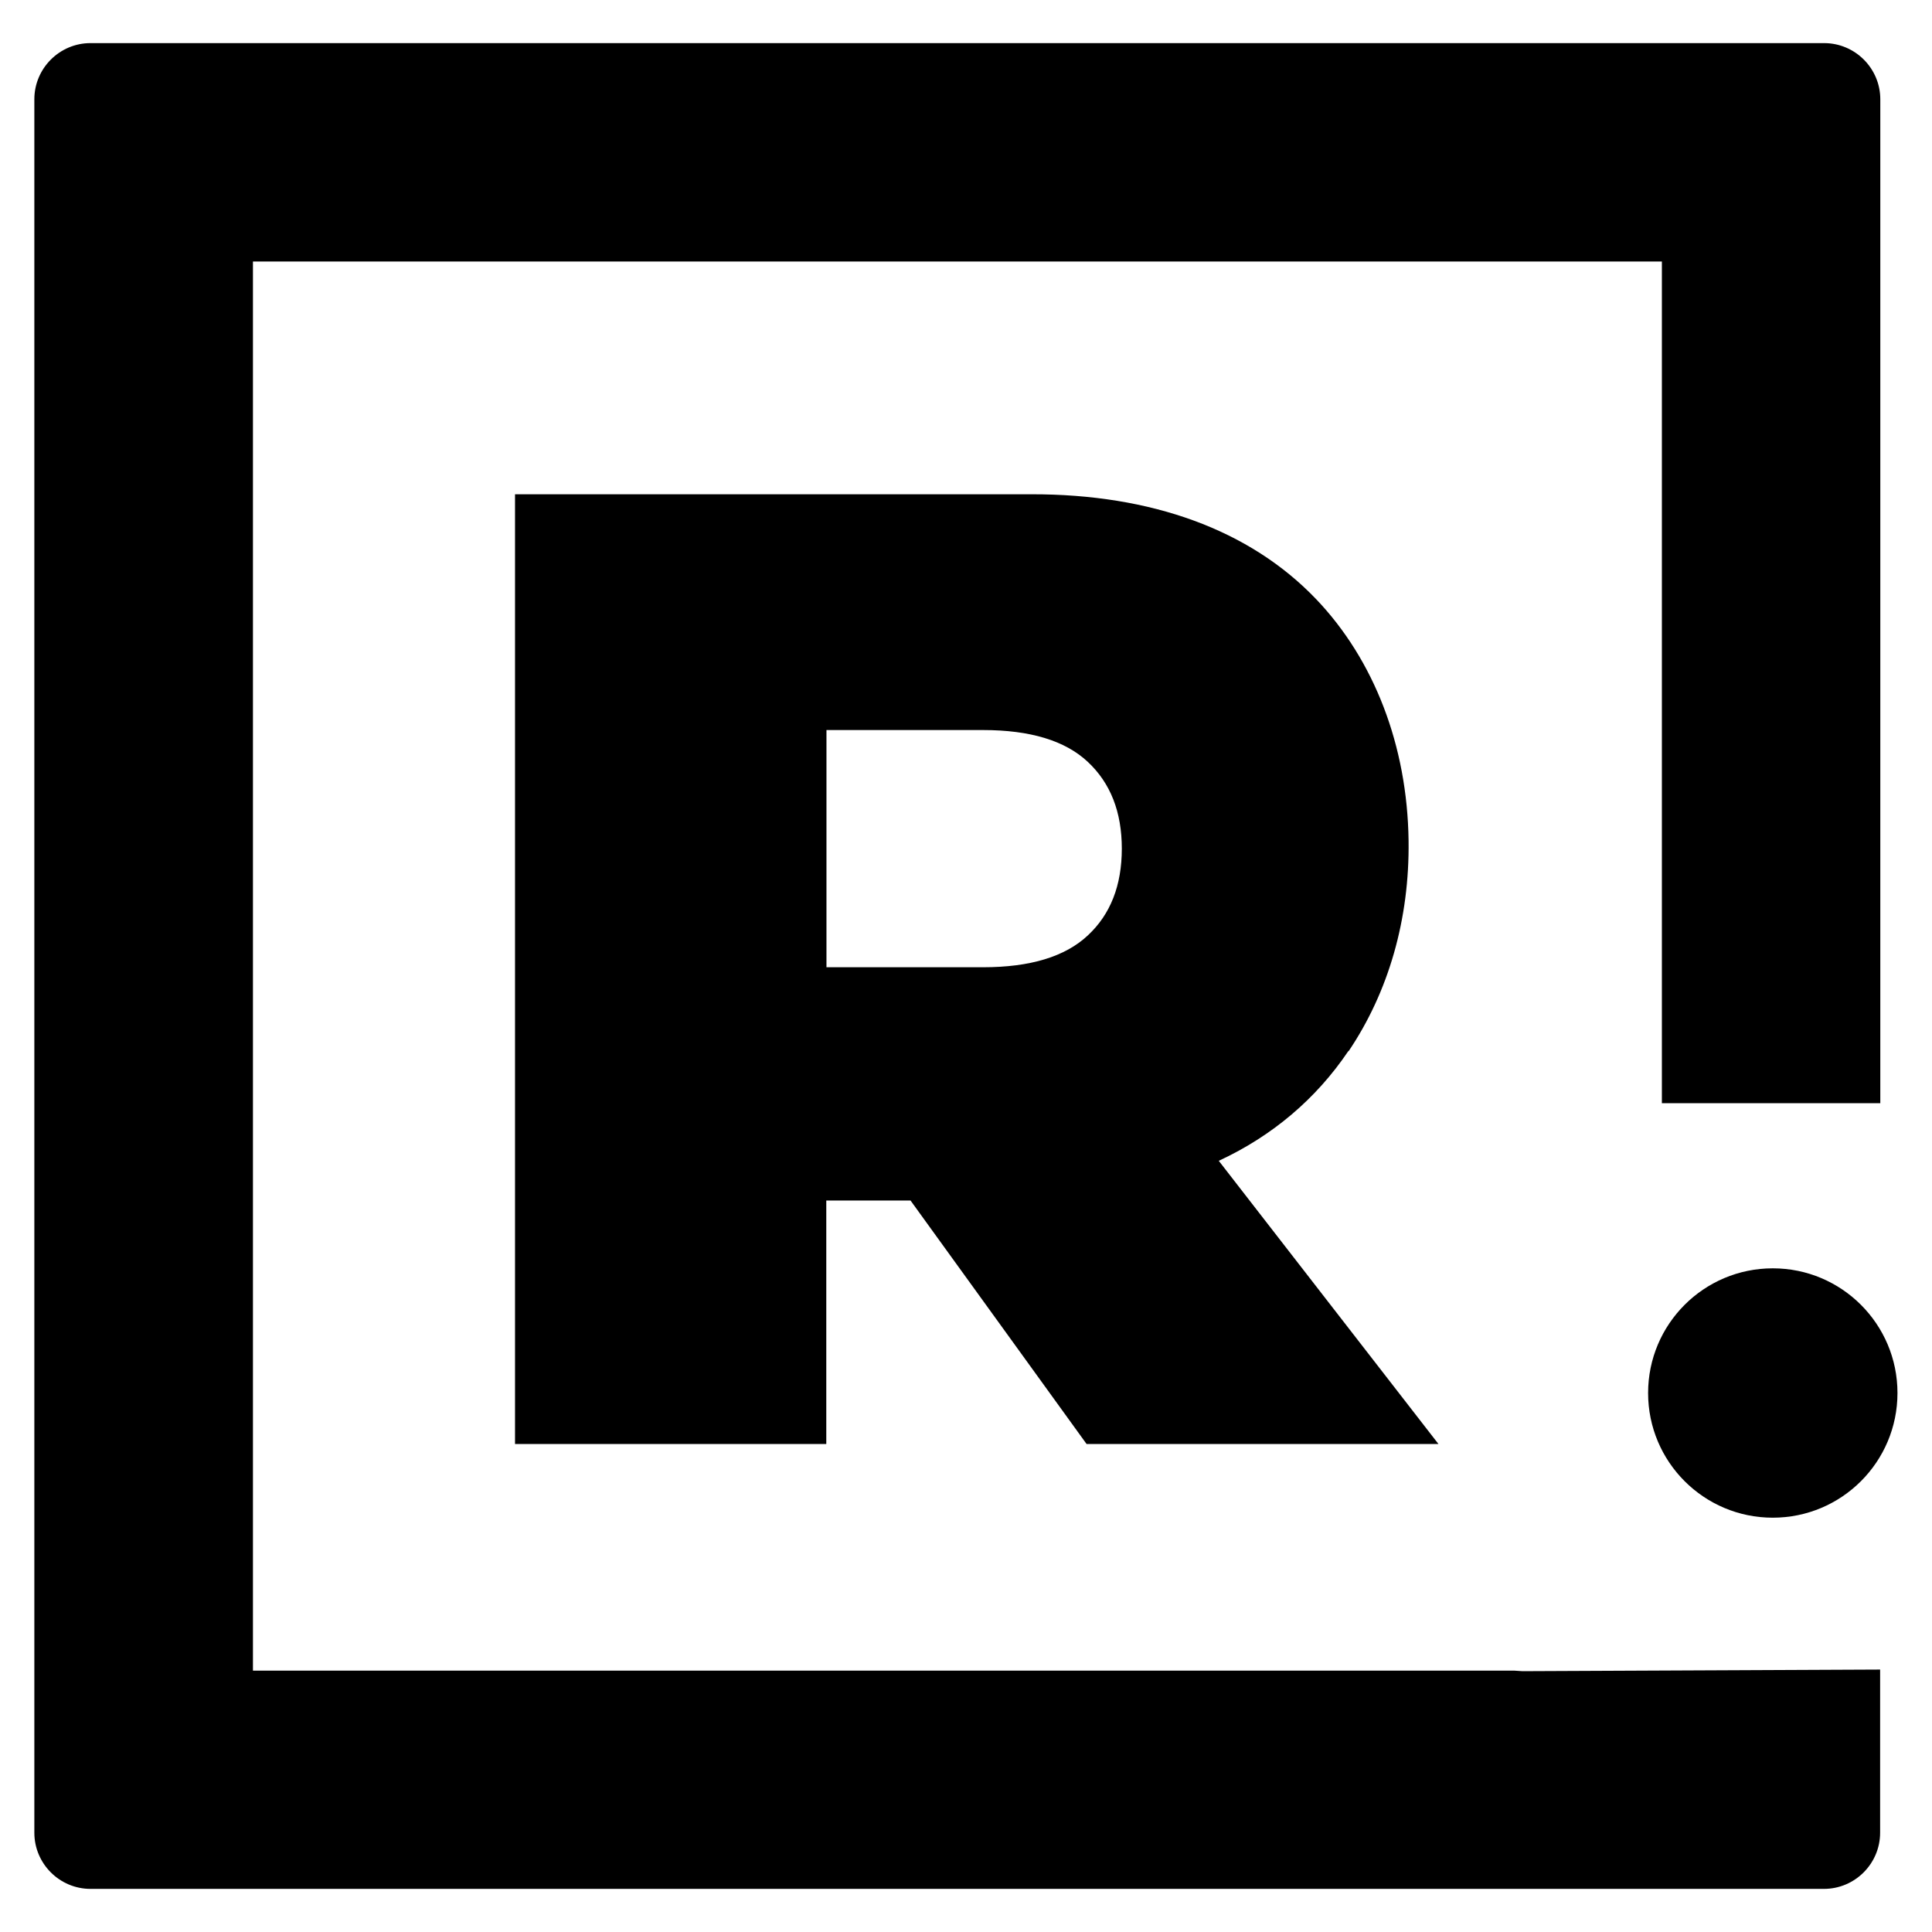
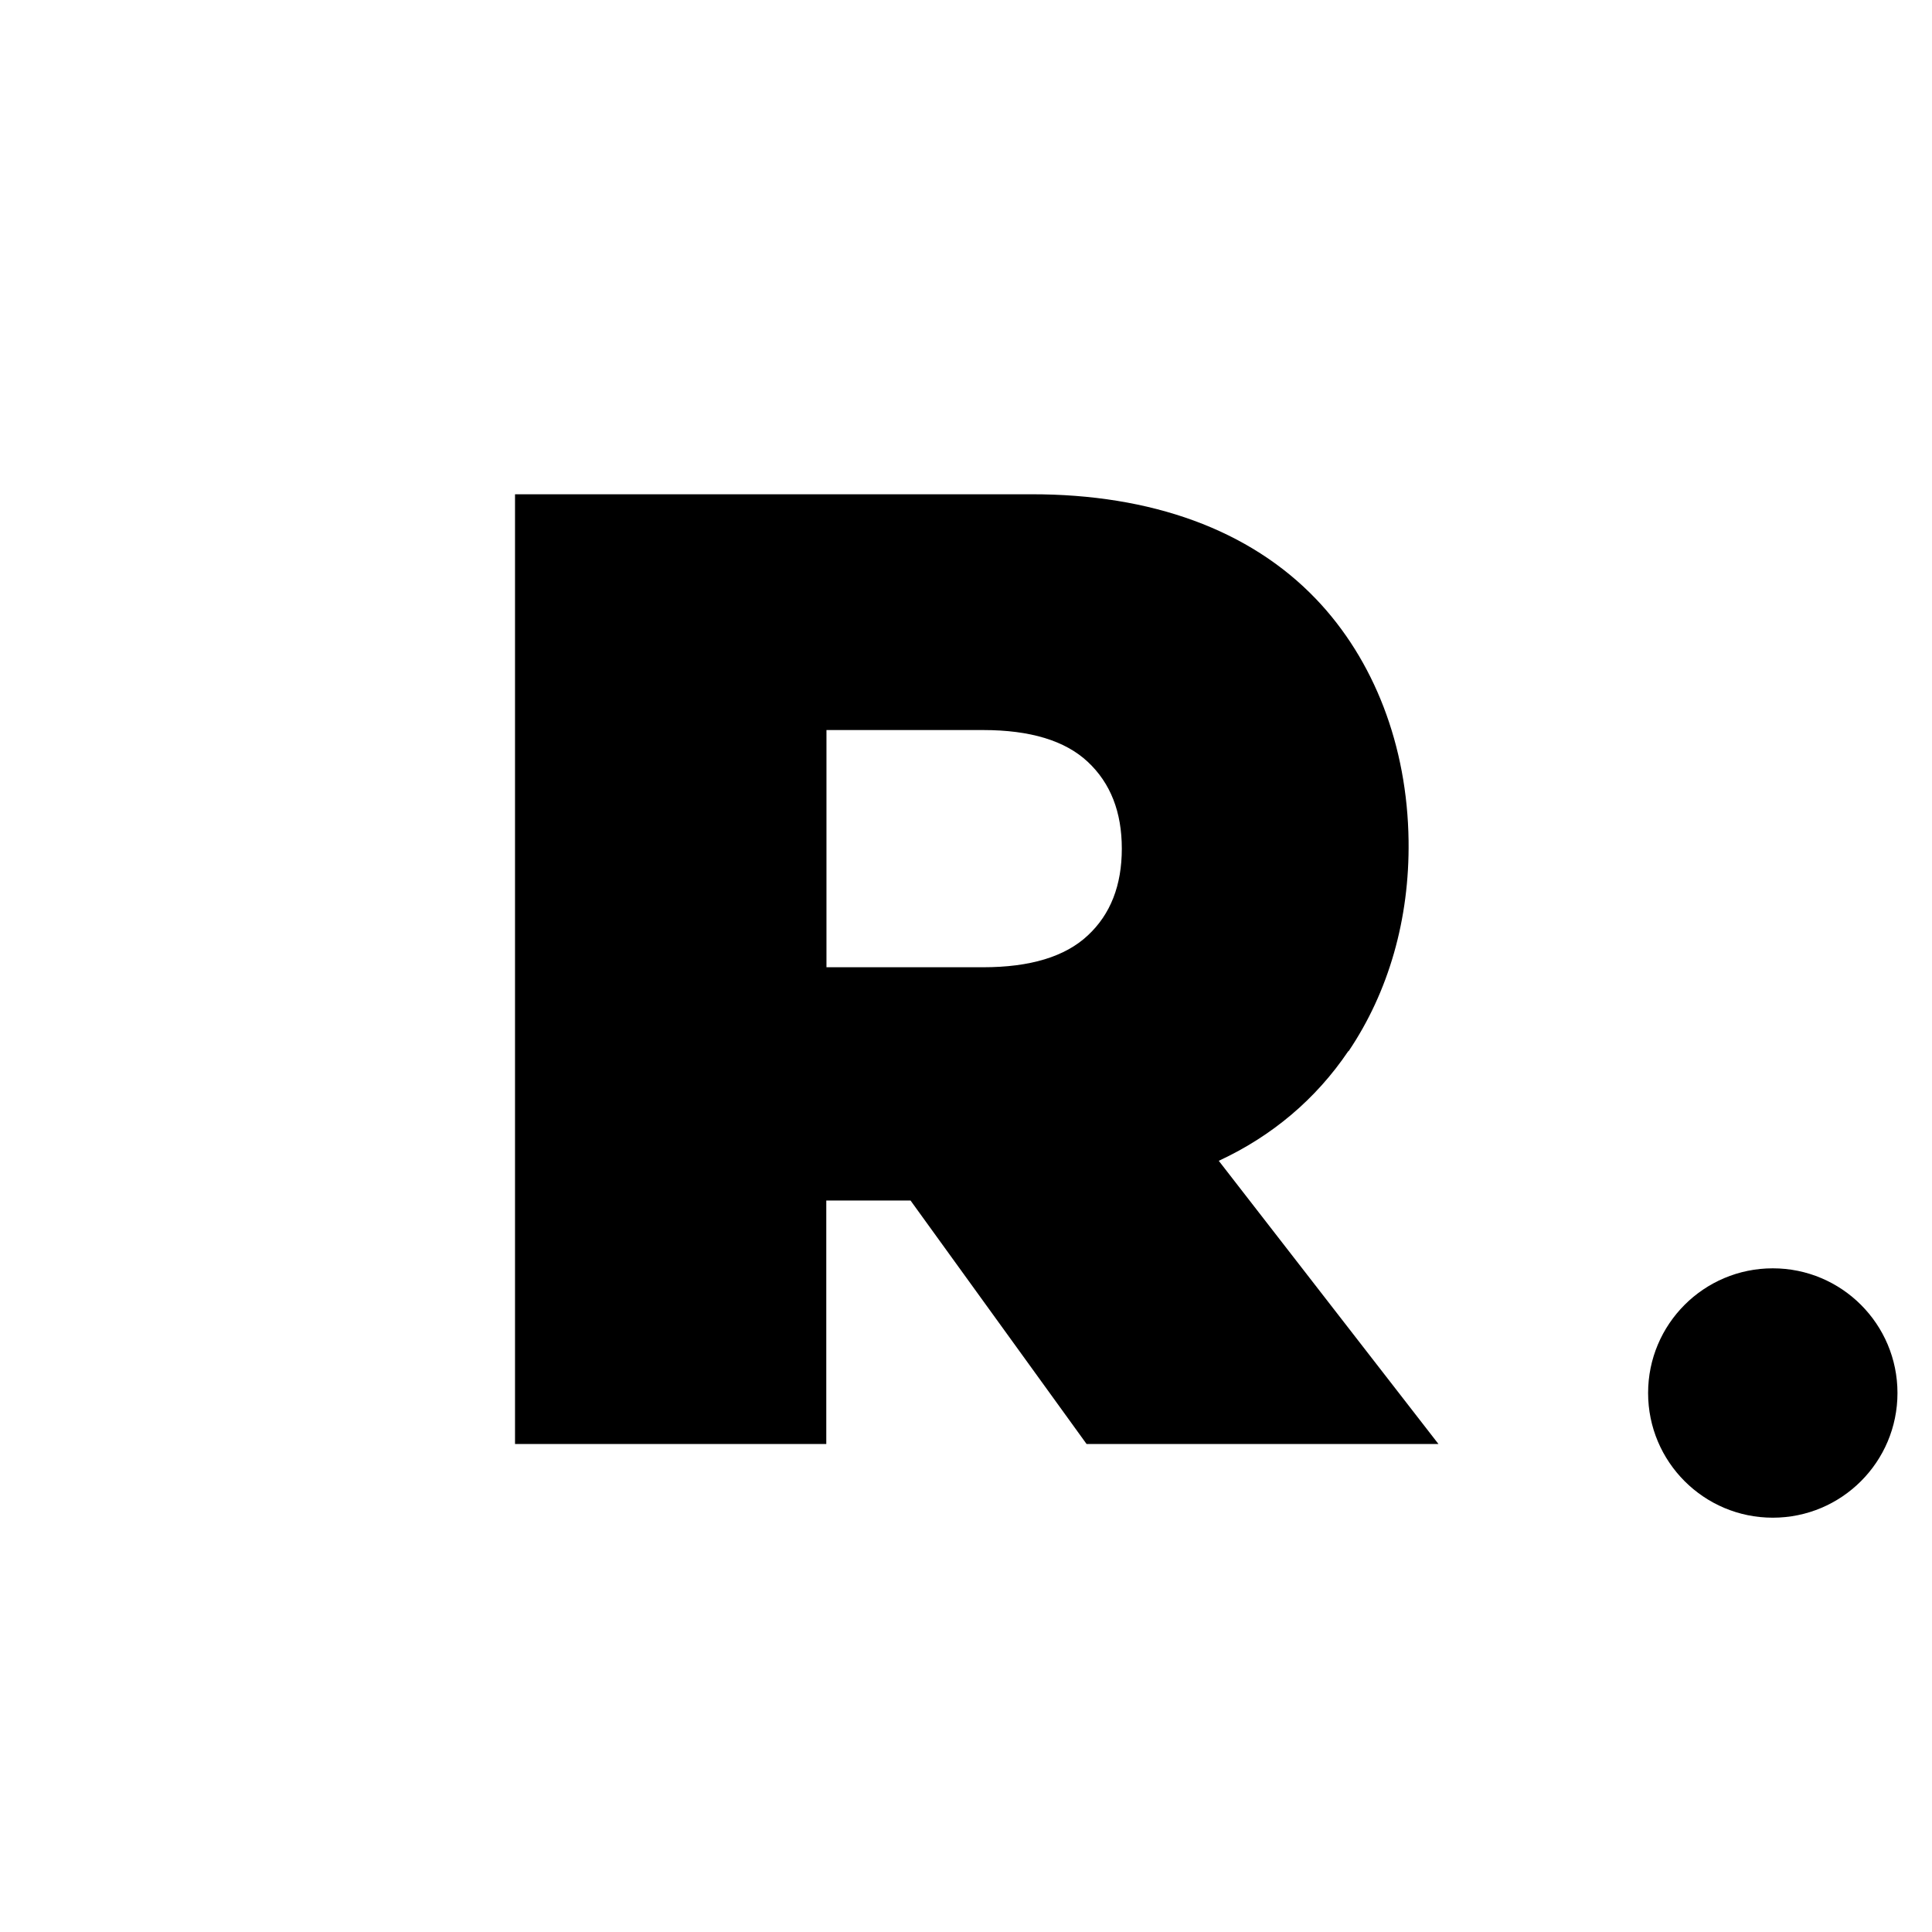
<svg xmlns="http://www.w3.org/2000/svg" id="Capa_1" version="1.1" viewBox="0 0 1080 1080">
  <path d="M991,709c-38.5,0-69.7,31.2-69.7,69.7,0,38.5,31.2,69.7,69.7,69.7h0c38.5,0,69.7-31.2,69.7-69.7,0-38.5-31.2-69.7-69.7-69.7h0Z" />
  <path d="M753.9,587.6c22.3-33.1,34.1-73.8,33.5-117.7-.7-53.1-19.3-101.1-51.7-135-37.1-38.8-92.1-58.7-159.2-58.6-1.4,0-2.7,0-4.1,0h-284.5s0,530.9,0,530.9h174s0-136.1,0-136.1h47.1s98.4,136.1,98.4,136.1h196.7s-122.8-158.3-122.8-158.3c29.8-13.8,54.4-34.6,72.4-61.3ZM608.1,522.9c-12.7,11.9-32.2,17.8-58.6,17.8h-87.5v-132.6h87.5c26.4,0,45.9,5.9,58.6,17.8,12.7,11.9,19,28,19,48.5,0,20.5-6.3,36.7-19,48.5Z" />
-   <path d="M1019.6,24.1H50.6c-17.3,0-31.4,14.1-31.4,31.4v969c0,17.3,14.1,31.4,31.4,31.4h969c17.3,0,31.4-14.1,31.4-31.4v-91.2s-199.9.9-199.9.9l-4.6-.3H141.4V146.2h787.6v470.5s122.1,0,122.1,0V55.5c0-17.3-14.1-31.4-31.4-31.4Z" />
</svg>